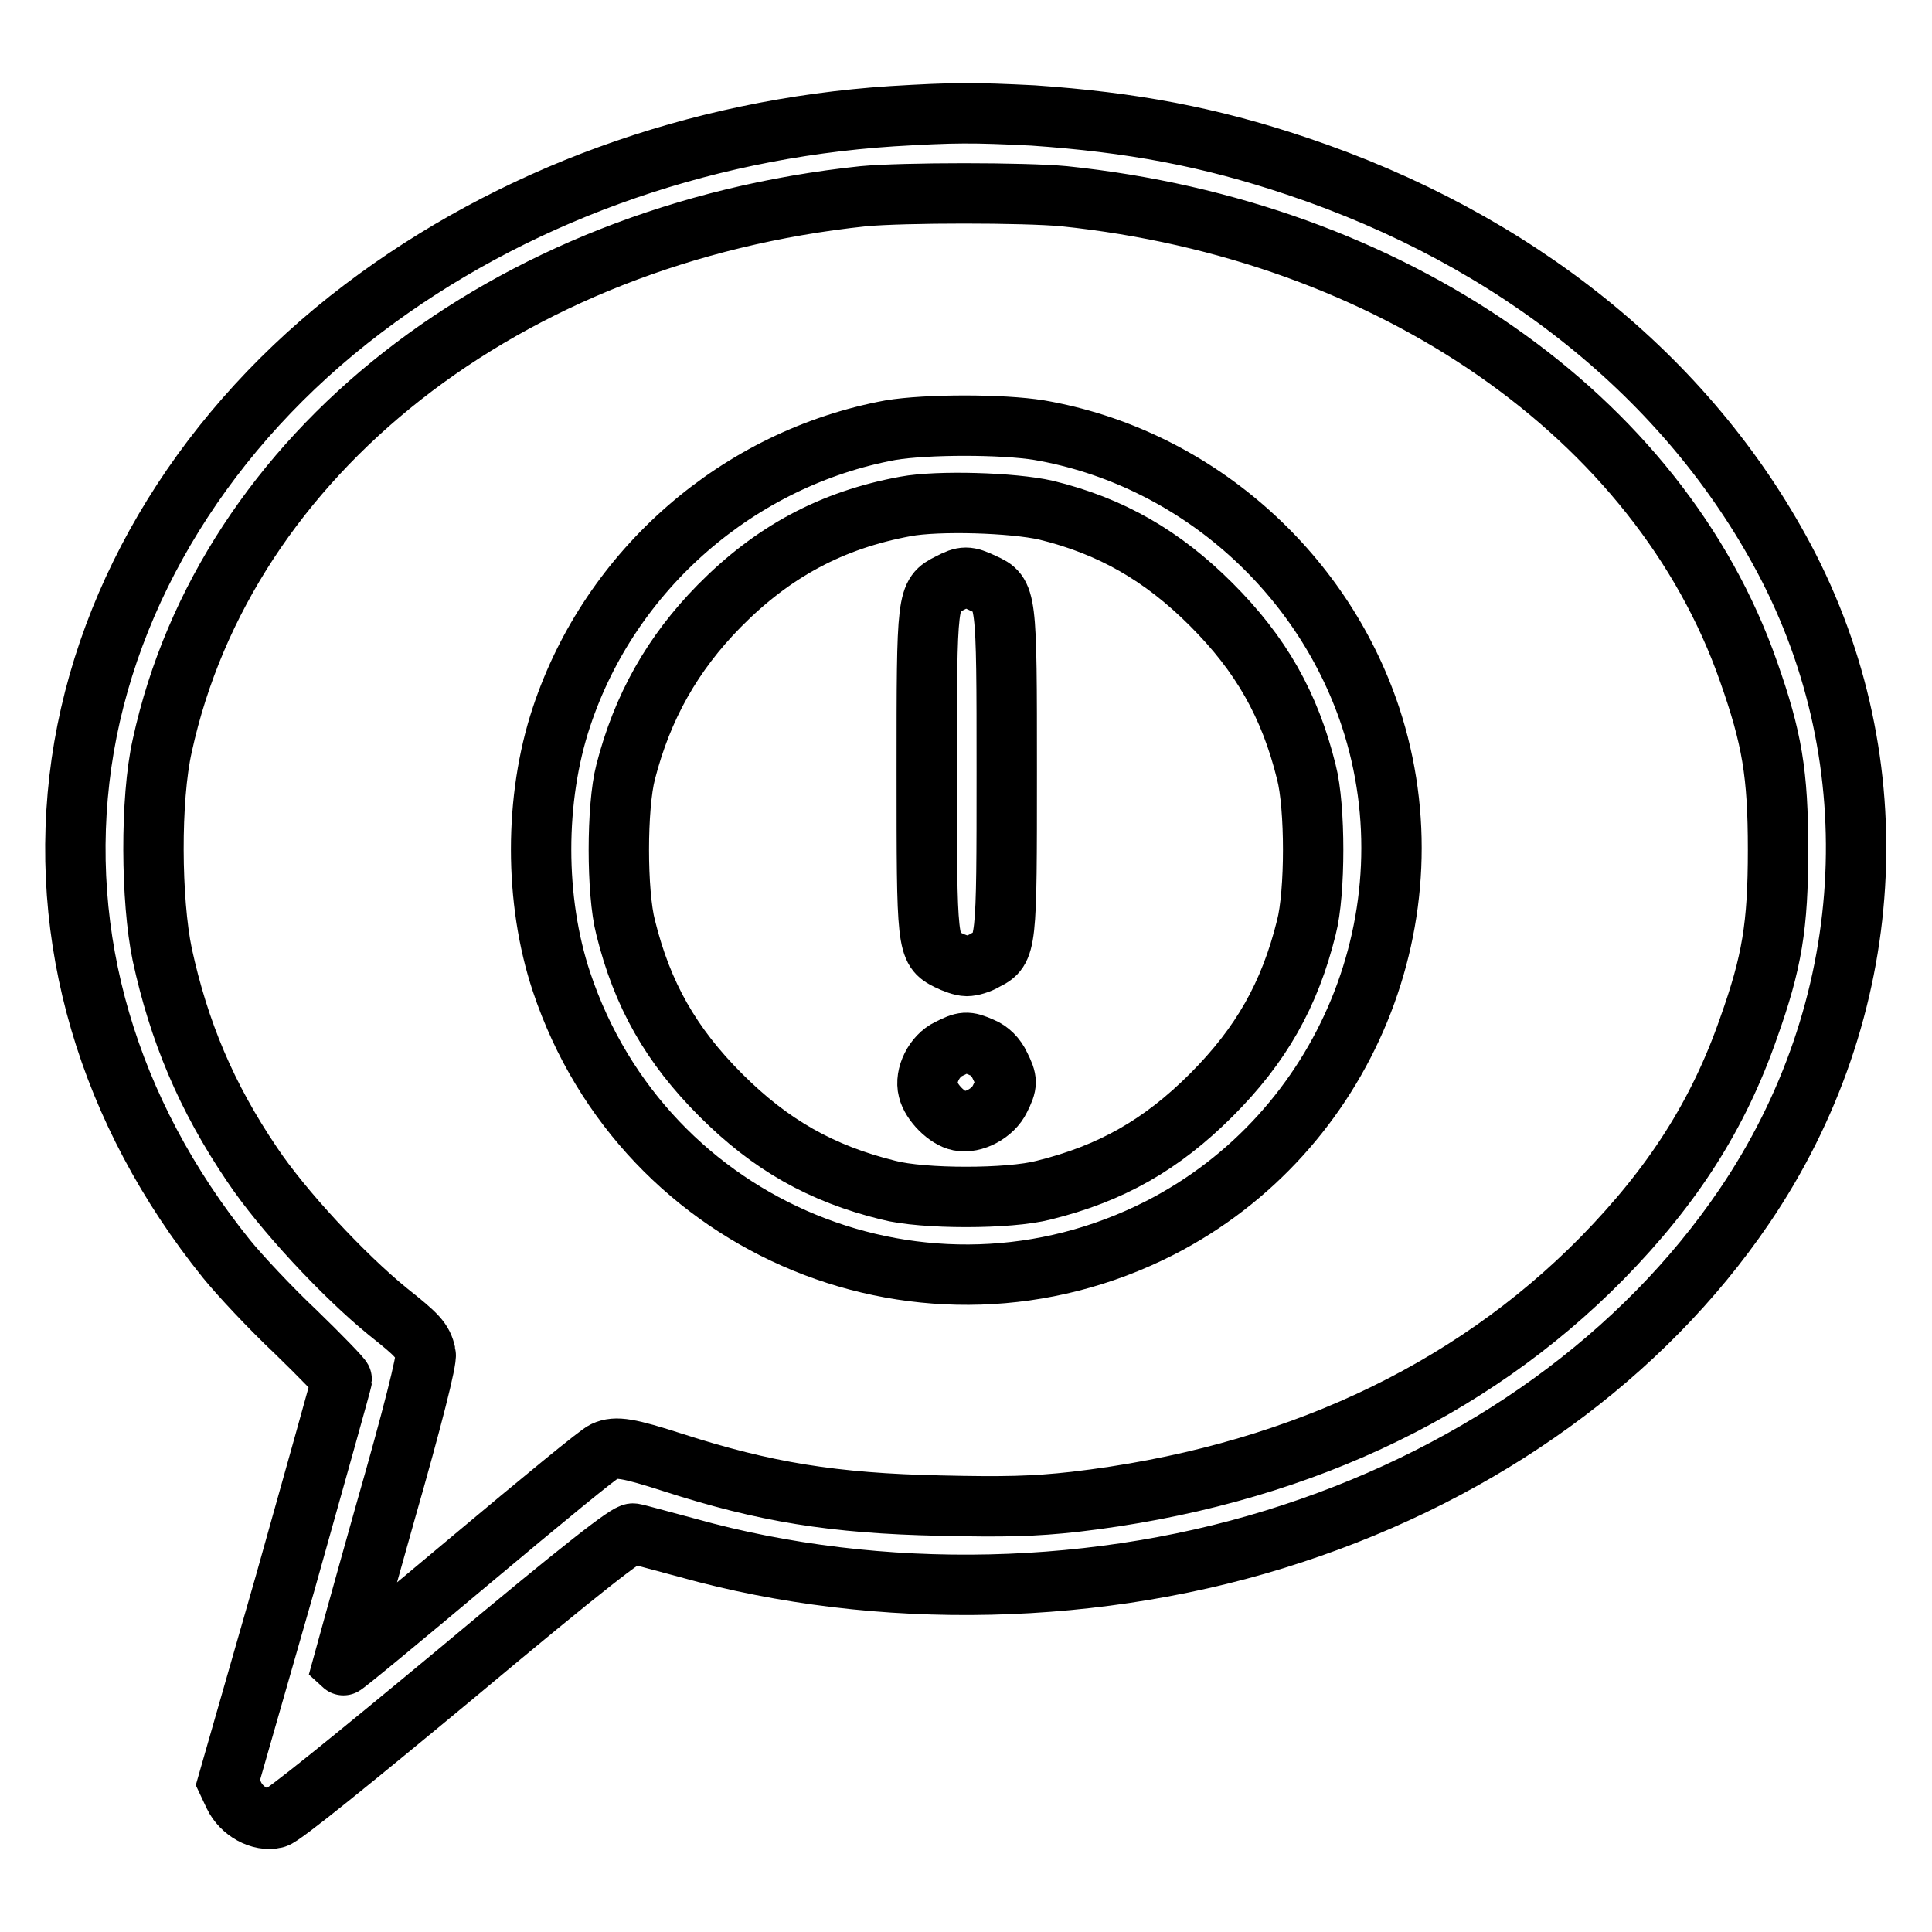
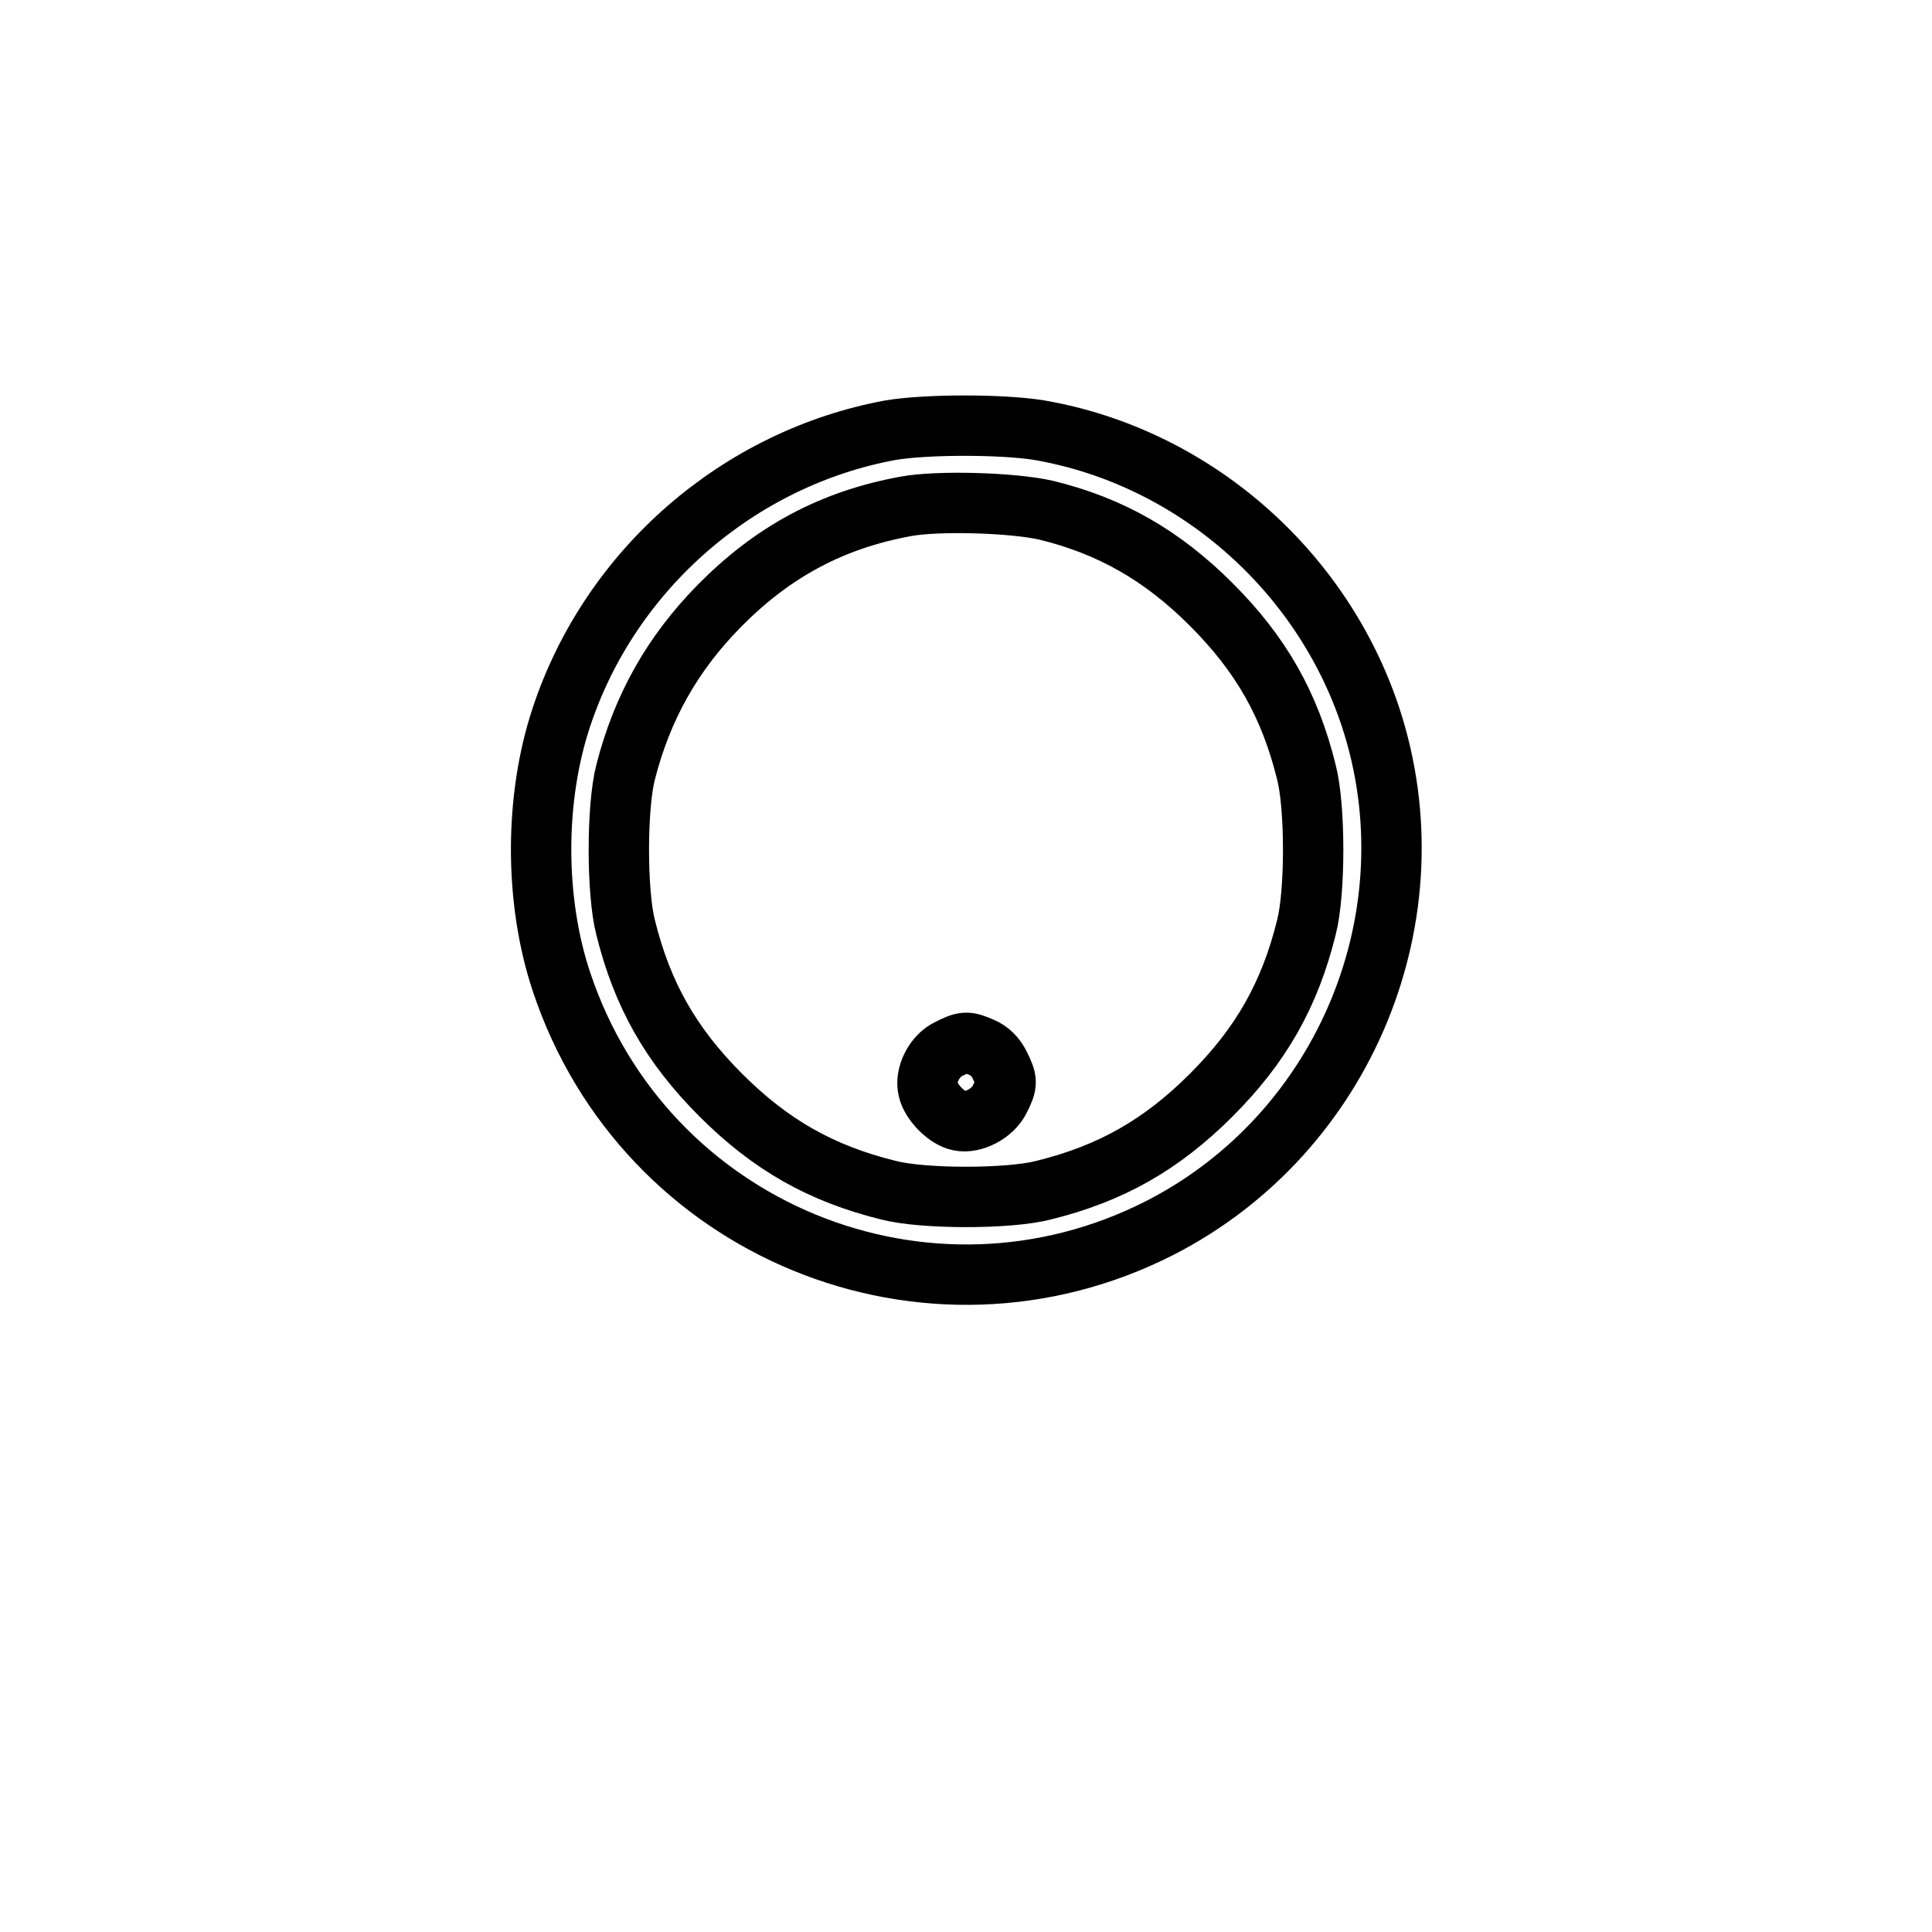
<svg xmlns="http://www.w3.org/2000/svg" version="1.1" x="0px" y="0px" viewBox="0 0 256 256" enable-background="new 0 0 256 256" xml:space="preserve">
  <g>
    <g>
      <g>
-         <path stroke-width="8" fill-opacity="0" stroke="#000000" d="M118.2,15.4c-26,1.7-50.6,10.7-70.1,25.5c-20.6,15.6-34,37.3-37.3,60.2c-3.3,23.1,3.5,46.2,19.2,65.7c1.7,2.1,5.8,6.5,9.2,9.7c3.3,3.2,6.1,6.1,6.1,6.3c0,0.2-3.4,12.3-7.5,26.9l-7.6,26.5l0.8,1.7c1,2.1,3.5,3.5,5.5,3c0.8-0.1,10.4-7.9,23.9-19.1c17.1-14.3,22.8-18.7,23.5-18.6c0.6,0.1,3.8,1,7.2,1.9c25.4,7.1,54.8,6.5,80.2-1.9c25.3-8.3,46.4-23.6,59.8-43.3c17.7-26,19.7-58.8,5.3-85.9c-12.8-24-35.6-42.3-64.6-52c-11.6-3.9-21.9-5.8-34.9-6.7C128.9,14.9,126.5,14.9,118.2,15.4z M141,26c43.4,4.5,78.9,29.2,90.7,63c3.1,8.8,3.9,13.5,3.9,23.6s-0.8,14.9-3.9,23.6c-4,11.5-10,20.9-19.4,30.5c-17.7,18-41.5,29-69.9,32.3c-5.4,0.6-9.3,0.7-17.8,0.5c-14.2-0.3-23.3-1.8-35.4-5.7c-5.9-1.9-7.6-2.2-9.1-1.5c-0.5,0.1-8.4,6.6-17.7,14.4c-9.3,7.8-16.9,14.1-17,14c0,0,2.5-9.1,5.6-20.1c3.7-12.9,5.6-20.5,5.4-21.2c-0.4-1.8-1.1-2.5-5-5.6c-5.9-4.8-14-13.5-18-19.5c-6.1-9-9.7-17.7-11.9-27.8c-1.5-7.2-1.6-20.6,0-27.7C29.9,60.2,67,31,114.4,26C119.8,25.5,135.7,25.5,141,26z" />
        <path stroke-width="8" fill-opacity="0" stroke="#000000" d="M118,57c-20.1,3.7-37.1,18.4-43.6,38c-3.6,10.8-3.6,24.3,0,35.1c11,33,48.5,48.3,79.3,32.6c24.6-12.6,36.5-41.6,27.9-67.7c-6.5-19.6-23.6-34.5-43.9-38C132.8,56.2,122.8,56.2,118,57z M138.6,67.6c8.6,2.1,15.4,6,21.9,12.5c6.6,6.6,10.4,13.3,12.6,22.2c1.2,4.6,1.2,16,0,20.6c-2.2,8.9-6,15.6-12.6,22.2c-6.6,6.6-13.3,10.4-22.2,12.6c-4.6,1.2-16,1.2-20.6,0c-8.9-2.2-15.6-6-22.2-12.6c-6.6-6.6-10.4-13.3-12.6-22.2c-1.2-4.6-1.2-16,0-20.6c2.2-8.6,6.2-15.7,12.4-22c7.1-7.2,14.9-11.4,24.7-13.2C124.3,66.3,134.2,66.6,138.6,67.6z" />
-         <path stroke-width="8" fill-opacity="0" stroke="#000000" d="M125.8,77.3c-3,1.5-3,1.7-3,24.9c0,23.1,0,23.6,2.8,25c0.8,0.4,1.9,0.8,2.5,0.8c0.6,0,1.7-0.3,2.5-0.8c2.8-1.4,2.8-1.9,2.8-25c0-23.3,0-23.5-3.1-24.9C128.2,76.3,127.7,76.3,125.8,77.3z" />
        <path stroke-width="8" fill-opacity="0" stroke="#000000" d="M125.7,139c-1.9,0.9-3.2,3.5-2.7,5.4c0.4,1.7,2.5,3.8,4.1,4.1c1.9,0.4,4.5-1,5.4-2.9c1-2,1-2.4,0-4.4c-0.5-1.1-1.4-2-2.4-2.4C128.1,137.9,127.7,138,125.7,139z" />
      </g>
    </g>
  </g>
</svg>